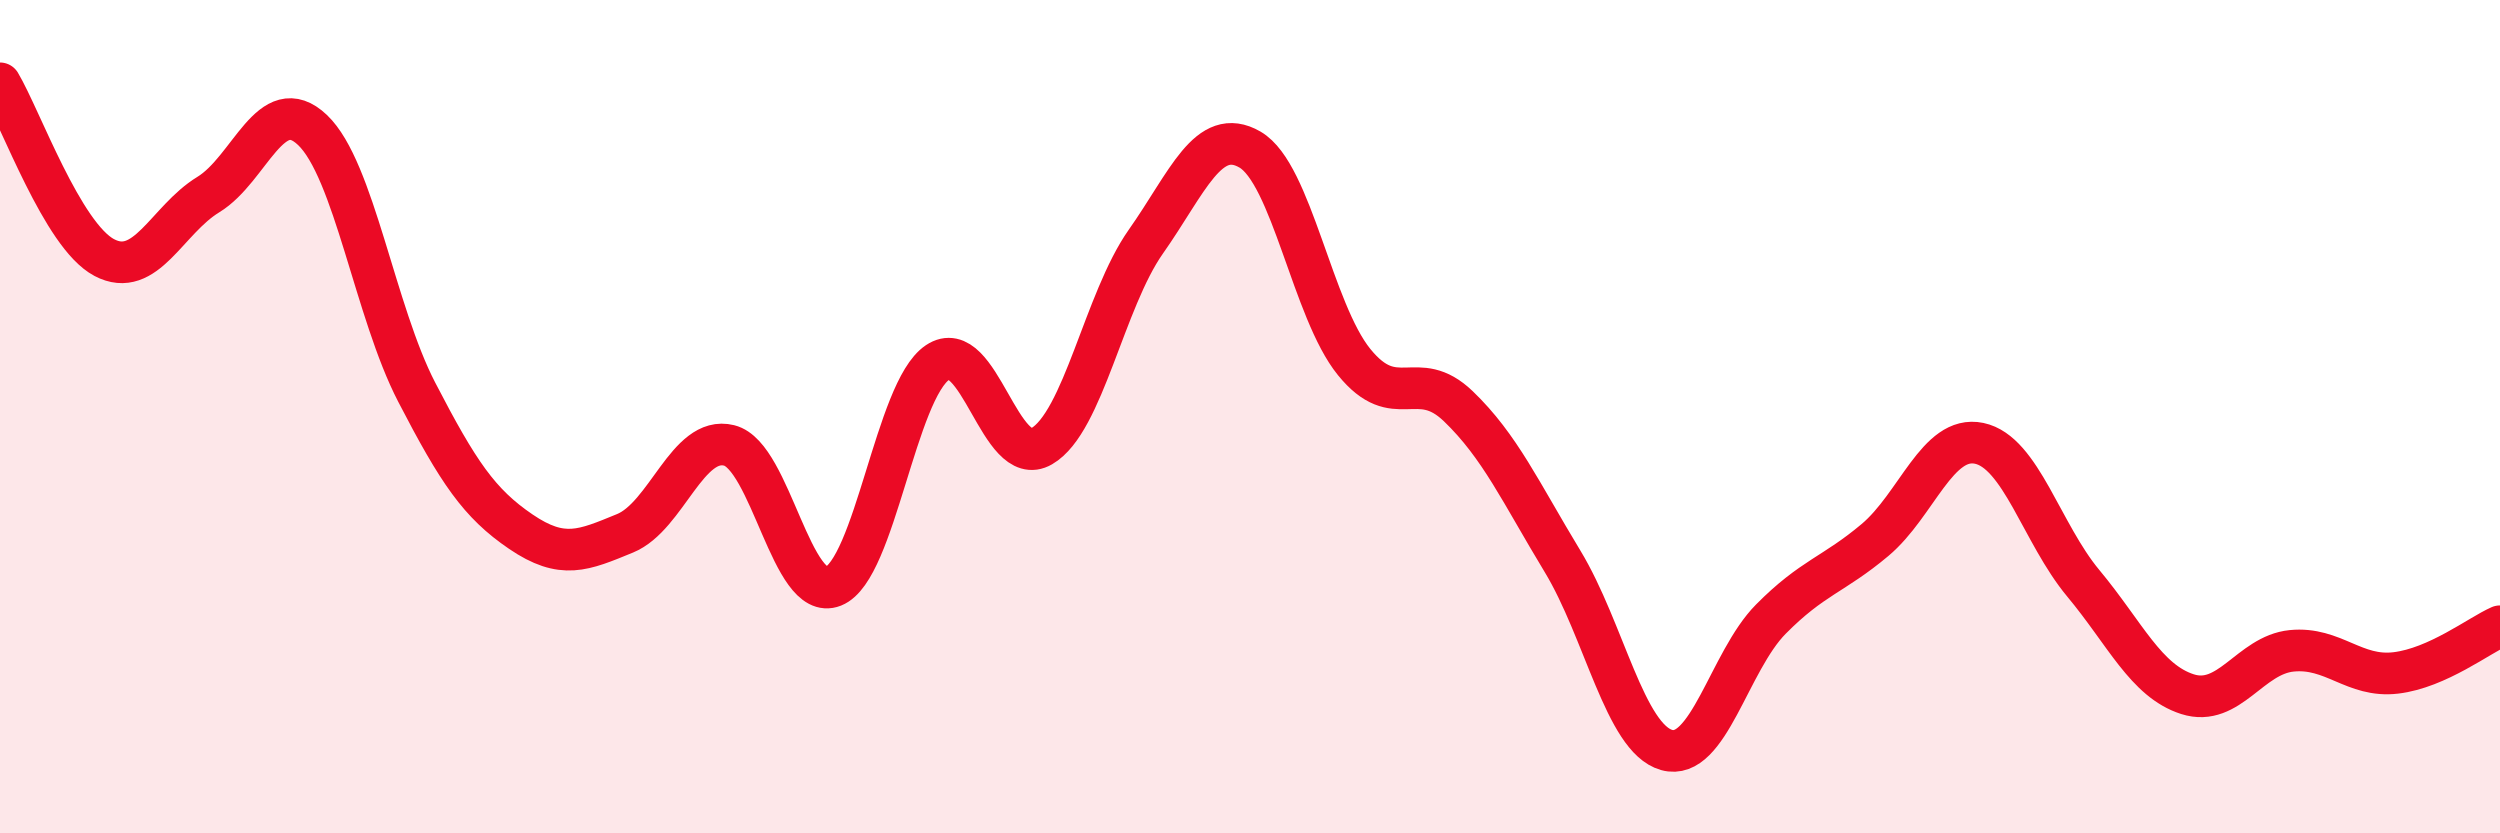
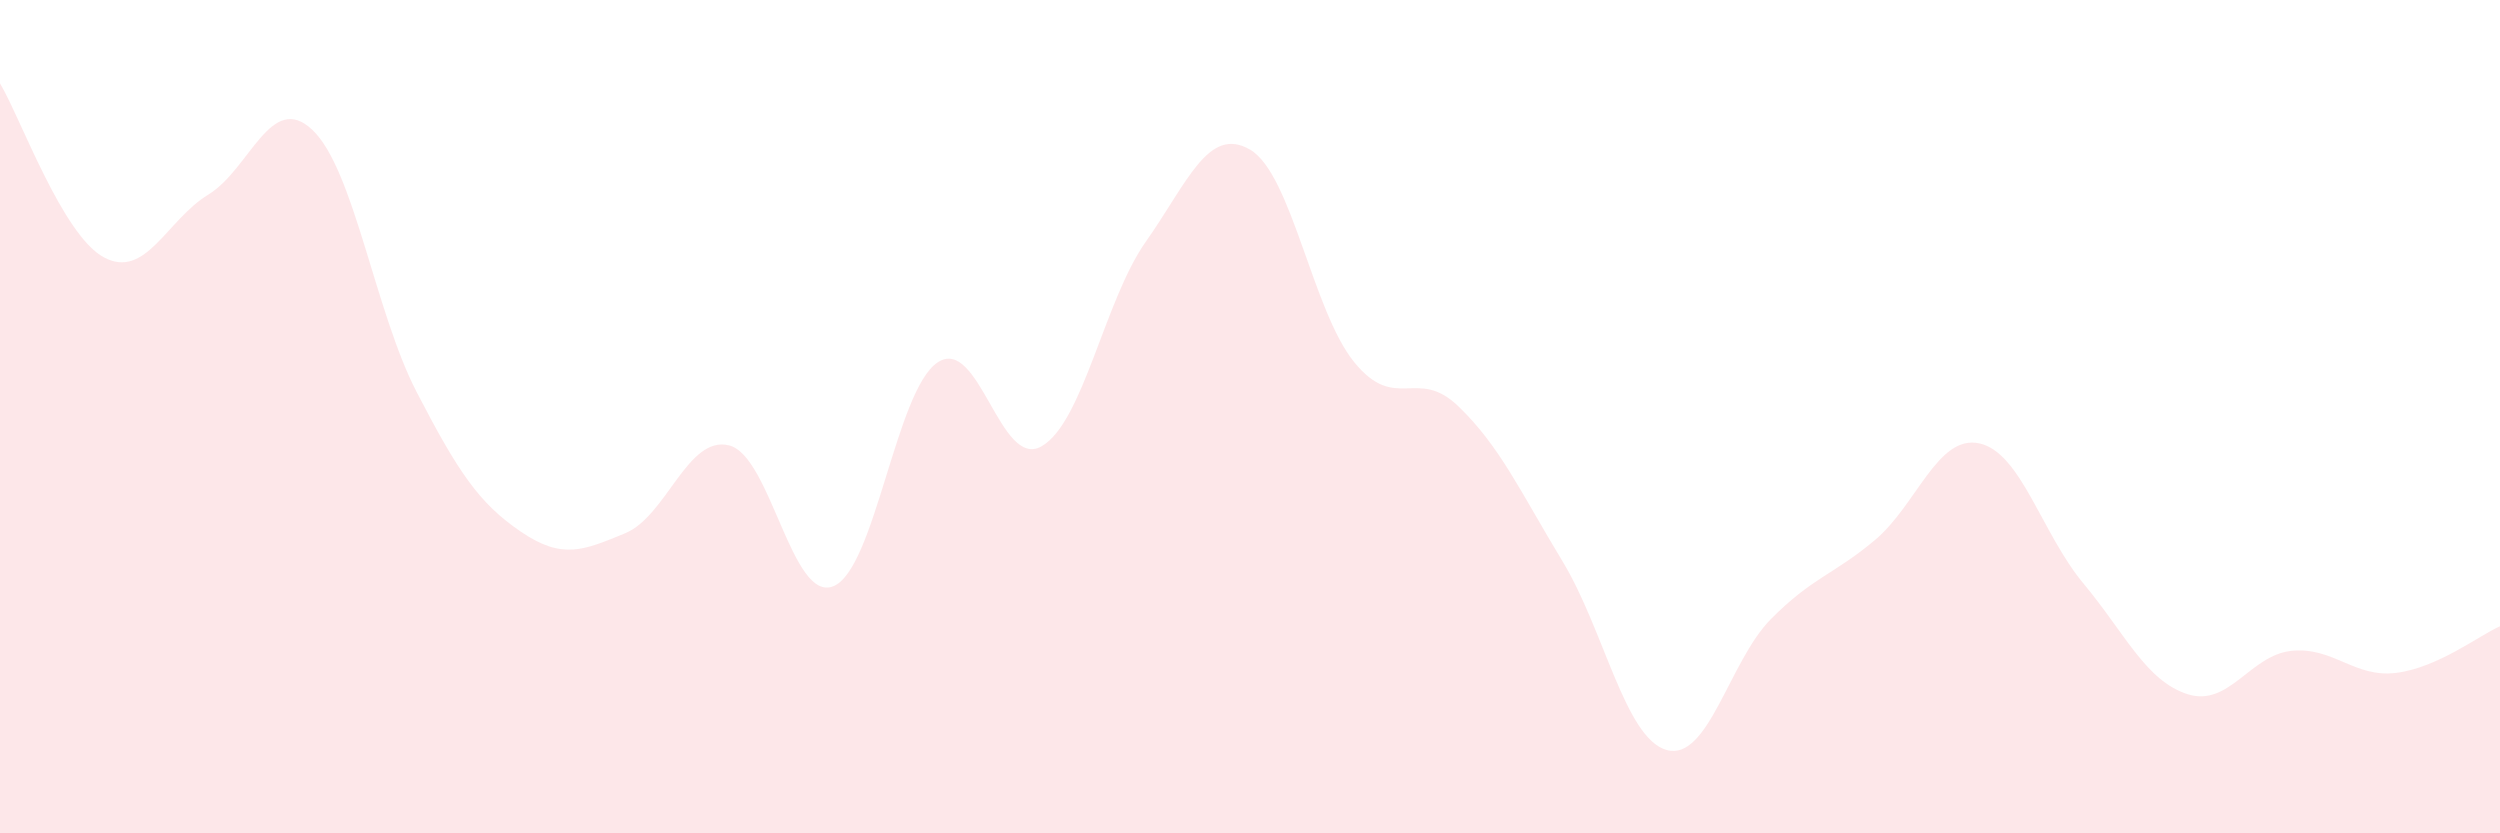
<svg xmlns="http://www.w3.org/2000/svg" width="60" height="20" viewBox="0 0 60 20">
  <path d="M 0,2 C 0.5,2.84 1.5,5.65 2.5,6.18 C 3.5,6.71 4,5.28 5,4.67 C 6,4.06 6.5,2.17 7.5,3.12 C 8.5,4.07 9,7.48 10,9.41 C 11,11.34 11.5,12.08 12.5,12.76 C 13.5,13.44 14,13.21 15,12.8 C 16,12.39 16.5,10.44 17.5,10.69 C 18.5,10.94 19,14.47 20,14.07 C 21,13.67 21.5,9.37 22.5,8.7 C 23.5,8.03 24,11.29 25,10.71 C 26,10.13 26.5,7.22 27.5,5.8 C 28.5,4.38 29,3.01 30,3.59 C 31,4.17 31.5,7.46 32.5,8.69 C 33.5,9.92 34,8.79 35,9.75 C 36,10.71 36.5,11.82 37.5,13.47 C 38.5,15.12 39,17.72 40,18 C 41,18.28 41.5,15.87 42.5,14.86 C 43.5,13.85 44,13.8 45,12.96 C 46,12.12 46.5,10.43 47.5,10.64 C 48.5,10.85 49,12.8 50,14 C 51,15.2 51.5,16.34 52.5,16.66 C 53.5,16.98 54,15.72 55,15.62 C 56,15.52 56.5,16.27 57.5,16.15 C 58.5,16.03 59.5,15.25 60,15.03L60 20L0 20Z" fill="#EB0A25" opacity="0.1" stroke-linecap="round" stroke-linejoin="round" />
-   <path d="M 0,2 C 0.5,2.84 1.5,5.65 2.5,6.18 C 3.5,6.71 4,5.28 5,4.67 C 6,4.06 6.5,2.17 7.5,3.12 C 8.5,4.07 9,7.48 10,9.41 C 11,11.34 11.5,12.08 12.5,12.76 C 13.5,13.44 14,13.21 15,12.8 C 16,12.39 16.5,10.44 17.5,10.69 C 18.5,10.94 19,14.47 20,14.07 C 21,13.67 21.5,9.37 22.5,8.7 C 23.5,8.03 24,11.29 25,10.71 C 26,10.13 26.5,7.22 27.5,5.8 C 28.5,4.38 29,3.01 30,3.59 C 31,4.17 31.5,7.46 32.5,8.69 C 33.5,9.92 34,8.79 35,9.75 C 36,10.71 36.5,11.82 37.5,13.47 C 38.5,15.12 39,17.72 40,18 C 41,18.28 41.5,15.87 42.5,14.86 C 43.5,13.85 44,13.8 45,12.96 C 46,12.12 46.5,10.43 47.5,10.64 C 48.5,10.85 49,12.8 50,14 C 51,15.2 51.5,16.34 52.5,16.66 C 53.5,16.98 54,15.72 55,15.62 C 56,15.52 56.5,16.27 57.5,16.15 C 58.5,16.03 59.5,15.25 60,15.03" stroke="#EB0A25" stroke-width="1" fill="none" stroke-linecap="round" stroke-linejoin="round" />
</svg>